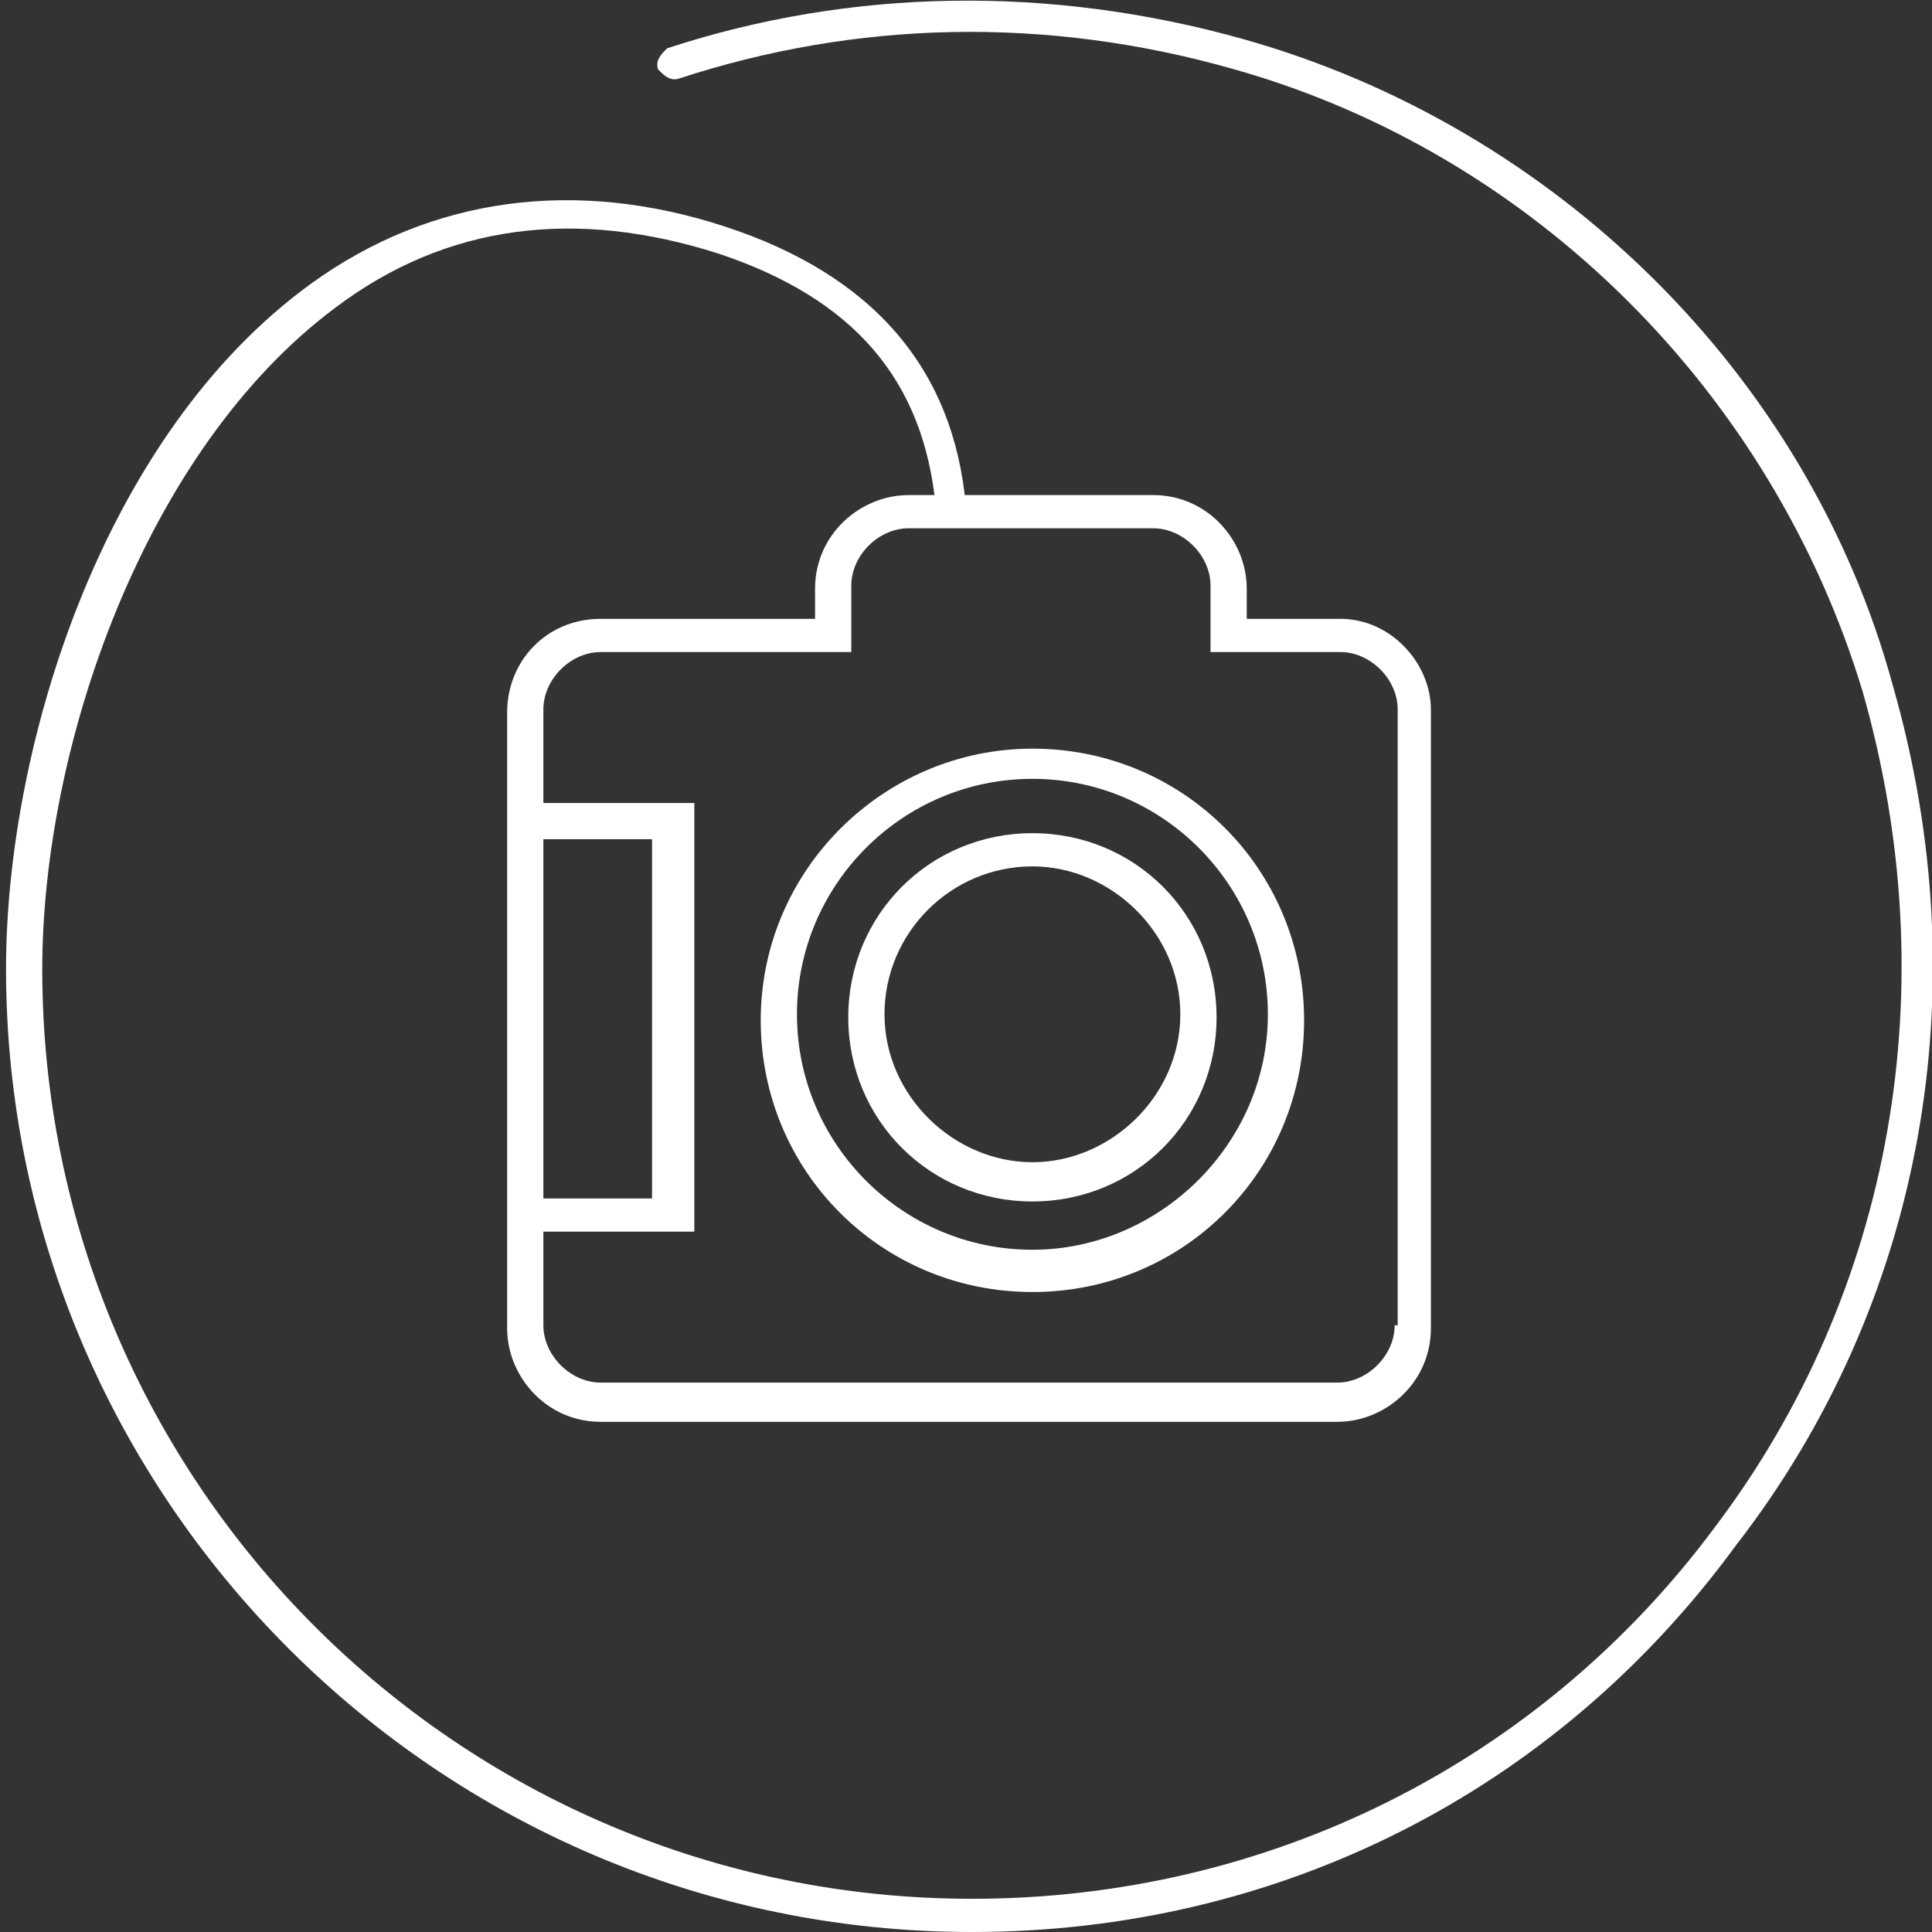
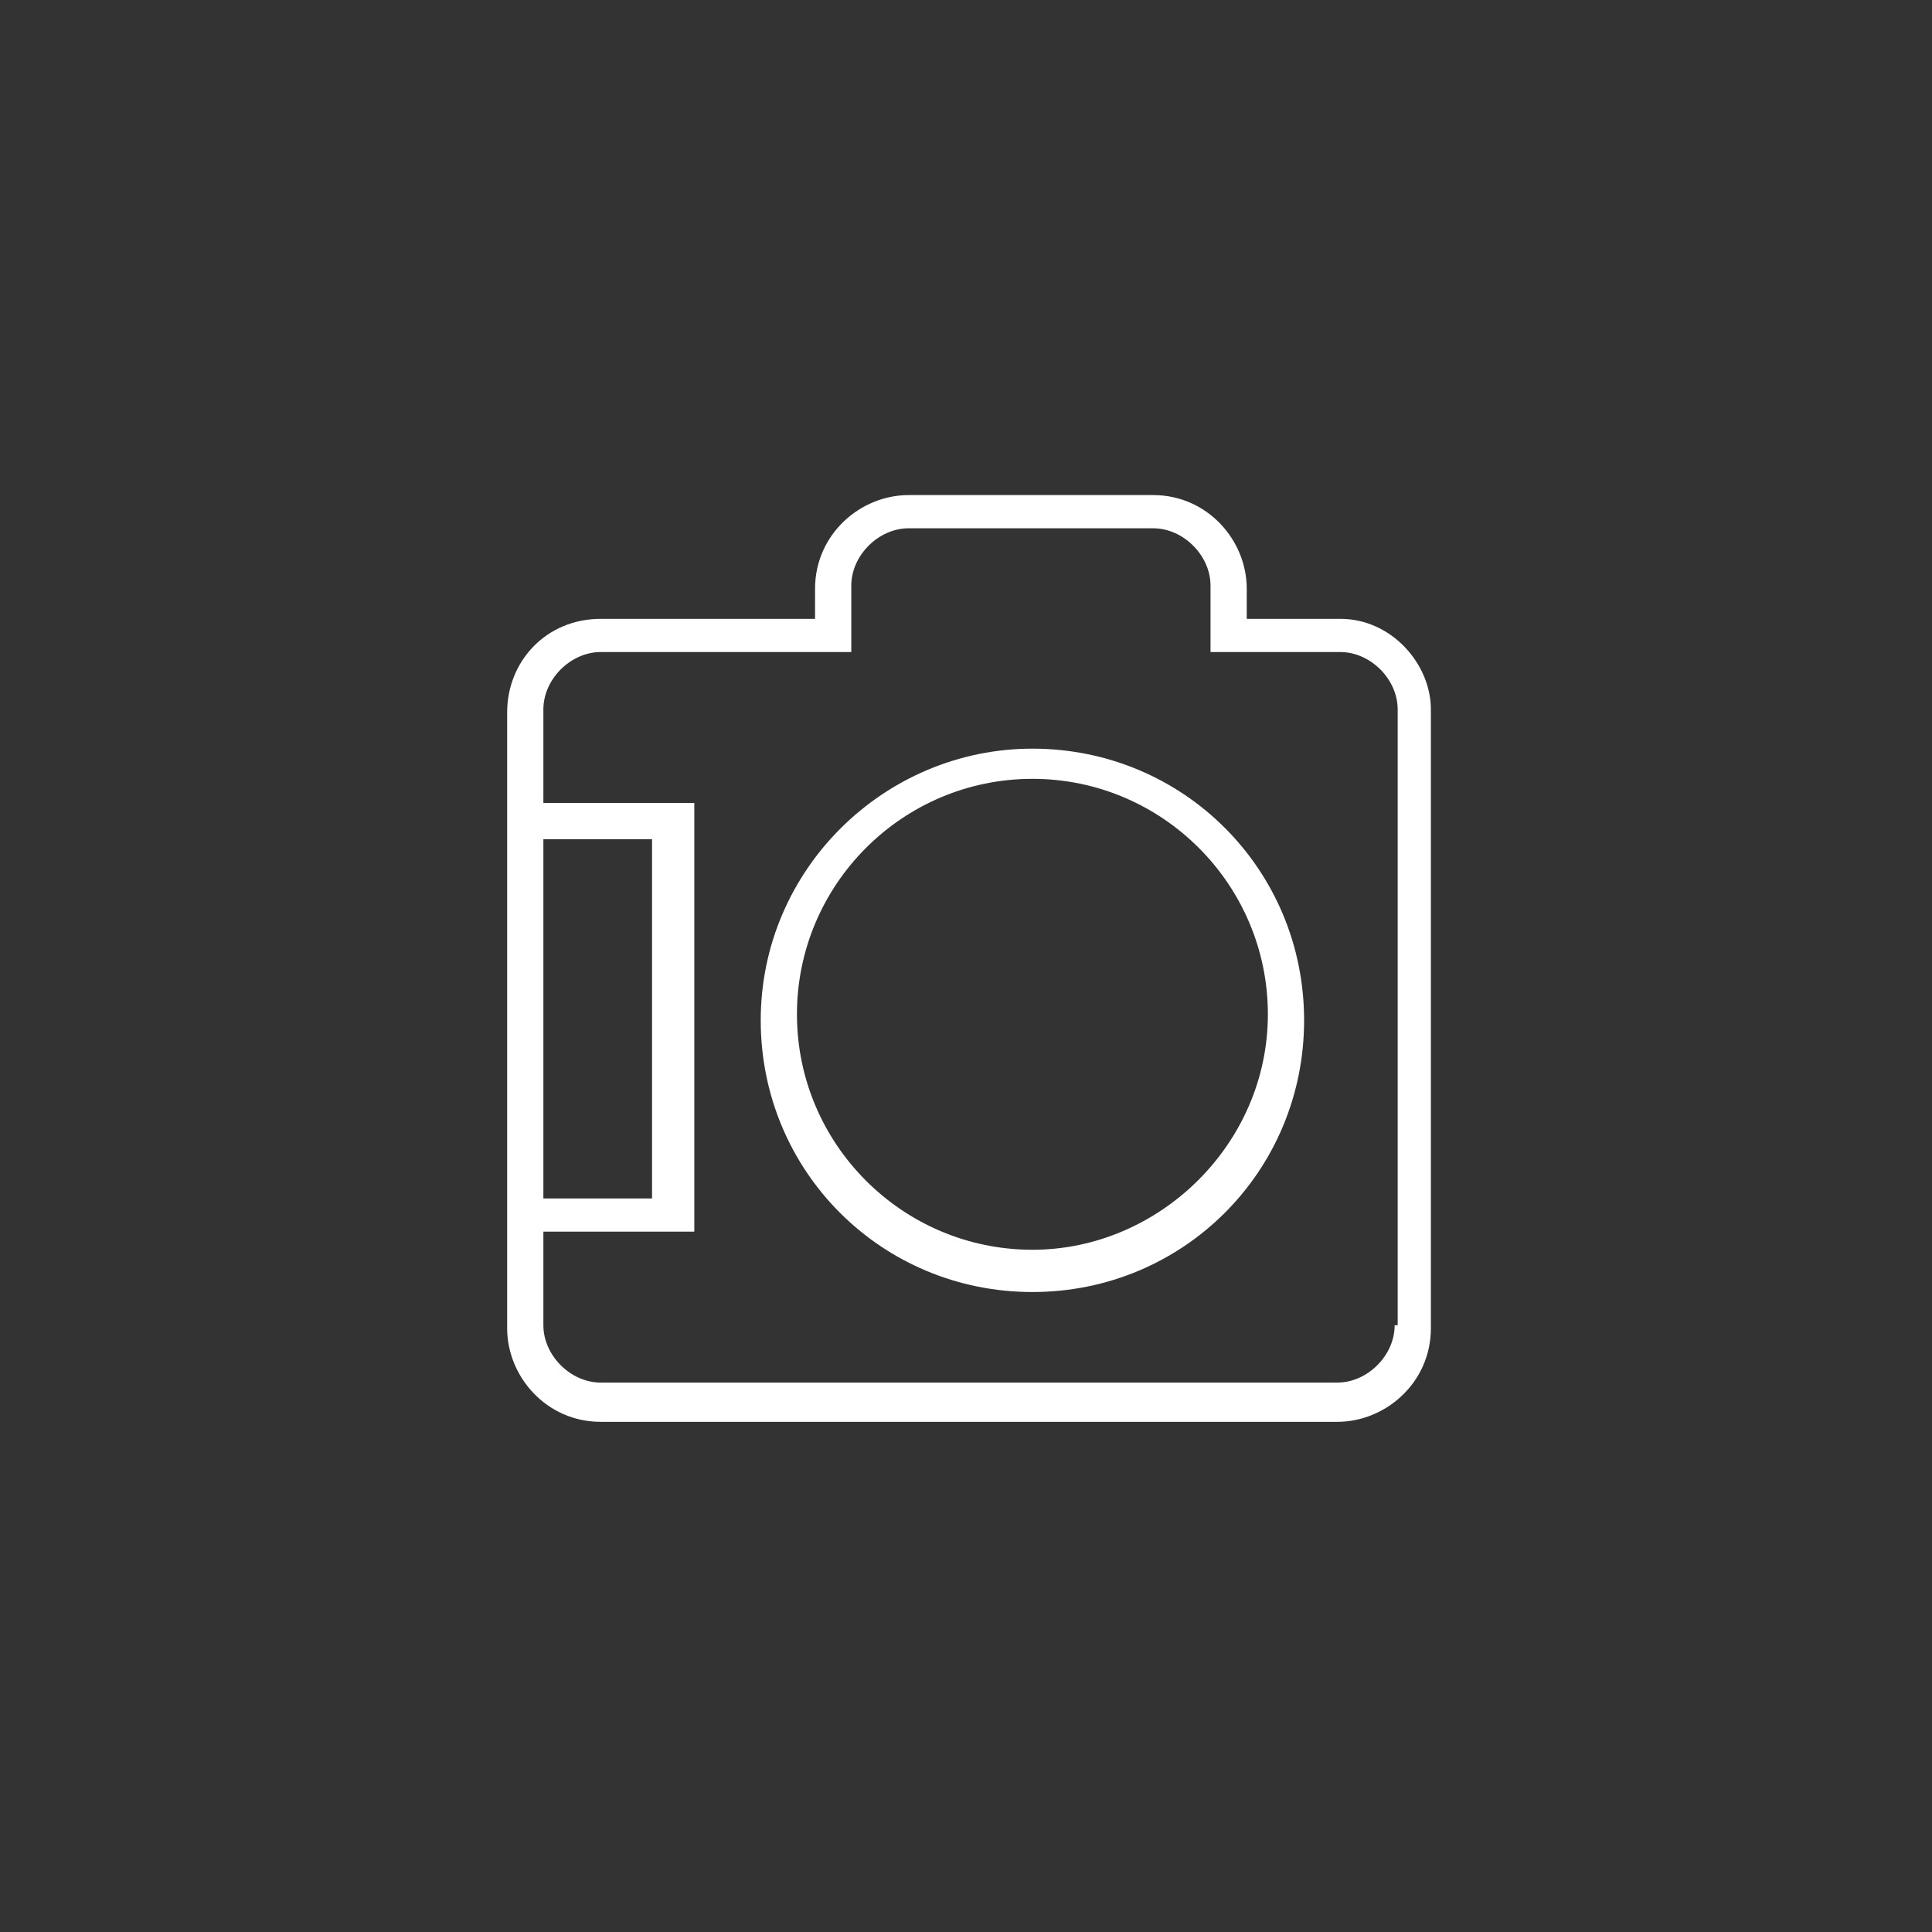
<svg xmlns="http://www.w3.org/2000/svg" version="1.1" id="Layer_1" x="0px" y="0px" viewBox="0 0 64 64" style="enable-background:new 0 0 64 64;" xml:space="preserve">
  <rect x="0" y="0" width="64" height="64" fill="#333333" stroke="none" />
  <style type="text/css">
	.st0{fill:#FFFFFF;}
</style>
  <g>
    <g>
-       <path class="st0" d="M32.2,64c-17.7,0-32-14.4-32-31.9c0-7.4,3.2-17.7,10.1-22.7c4-2.9,8.8-3.5,13.7-1.9s7.6,4.7,8,9.3    c0,0.3-0.2,0.5-0.5,0.5c-0.3,0-0.5-0.2-0.5-0.5c-0.4-4.2-2.7-6.9-7.2-8.4c-4.7-1.5-9-1-12.7,1.8c-6.3,4.7-9.7,14.5-9.7,21.9    c0,17,13.8,30.8,30.8,30.8c9.8,0,18.8-4.5,24.6-12.3c5.9-7.8,7.7-17.9,4.9-27.7C58.7,13,50.8,5.1,40.9,2.3    c-6.3-1.8-12.6-1.6-18.4,0.3c-0.3,0.1-0.5-0.1-0.7-0.3c-0.1-0.3,0.1-0.5,0.3-0.7c6.1-2,12.7-2.1,19.1-0.3    c10.3,2.9,18.7,11.1,21.5,21.4c2.9,10.1,1,20.5-5.2,28.5C51.5,59.4,42.3,64,32.2,64z" />
-     </g>
+       </g>
    <g>
      <g>
        <path class="st0" d="M44.4,20.5h-3.1v-1c0-1.6-1.3-3.1-3.1-3.1h-8.1c-1.6,0-3.1,1.3-3.1,3.1v1h-7.1c-1.8,0-3.1,1.4-3.1,3.1v3     v14.3v3.1c0,1.6,1.3,3.1,3.1,3.1h10.2h8.1h6.1c1.6,0,3.1-1.3,3.1-3.1V23.5C47.4,22,46.1,20.5,44.4,20.5z M18,27.8h3.6v11.9H18     V27.8z M46.2,43.9c0,1-0.9,1.9-1.9,1.9h-6.1h-8.1H19.9c-1,0-1.9-0.9-1.9-1.9v-3.1H23V26.6H18v-3.1c0-1,0.9-1.9,1.9-1.9H27h1.2     v-1.2v-1c0-1,0.9-1.9,1.9-1.9h8.1c1,0,1.9,0.9,1.9,1.9v1v1.2h1.2h3.1c1,0,1.9,0.9,1.9,1.9V43.9z" />
      </g>
      <g>
-         <path class="st0" d="M34.2,27.6c-3.4,0-6.1,2.7-6.1,6.1s2.7,6.1,6.1,6.1s6.1-2.7,6.1-6.1S37.6,27.6,34.2,27.6z M34.2,38.5     c-2.6,0-4.9-2.2-4.9-4.9s2.2-4.9,4.9-4.9c2.6,0,4.9,2.2,4.9,4.9S36.8,38.5,34.2,38.5z" />
-       </g>
+         </g>
      <g>
        <path class="st0" d="M34.2,24.8c-4.9,0-9,4-9,9s4,9,9,9s9-4,9-9S39.2,24.8,34.2,24.8z M34.2,41.4c-4.3,0-7.8-3.5-7.8-7.8     s3.5-7.8,7.8-7.8s7.8,3.5,7.8,7.8S38.4,41.4,34.2,41.4z" />
      </g>
    </g>
  </g>
</svg>